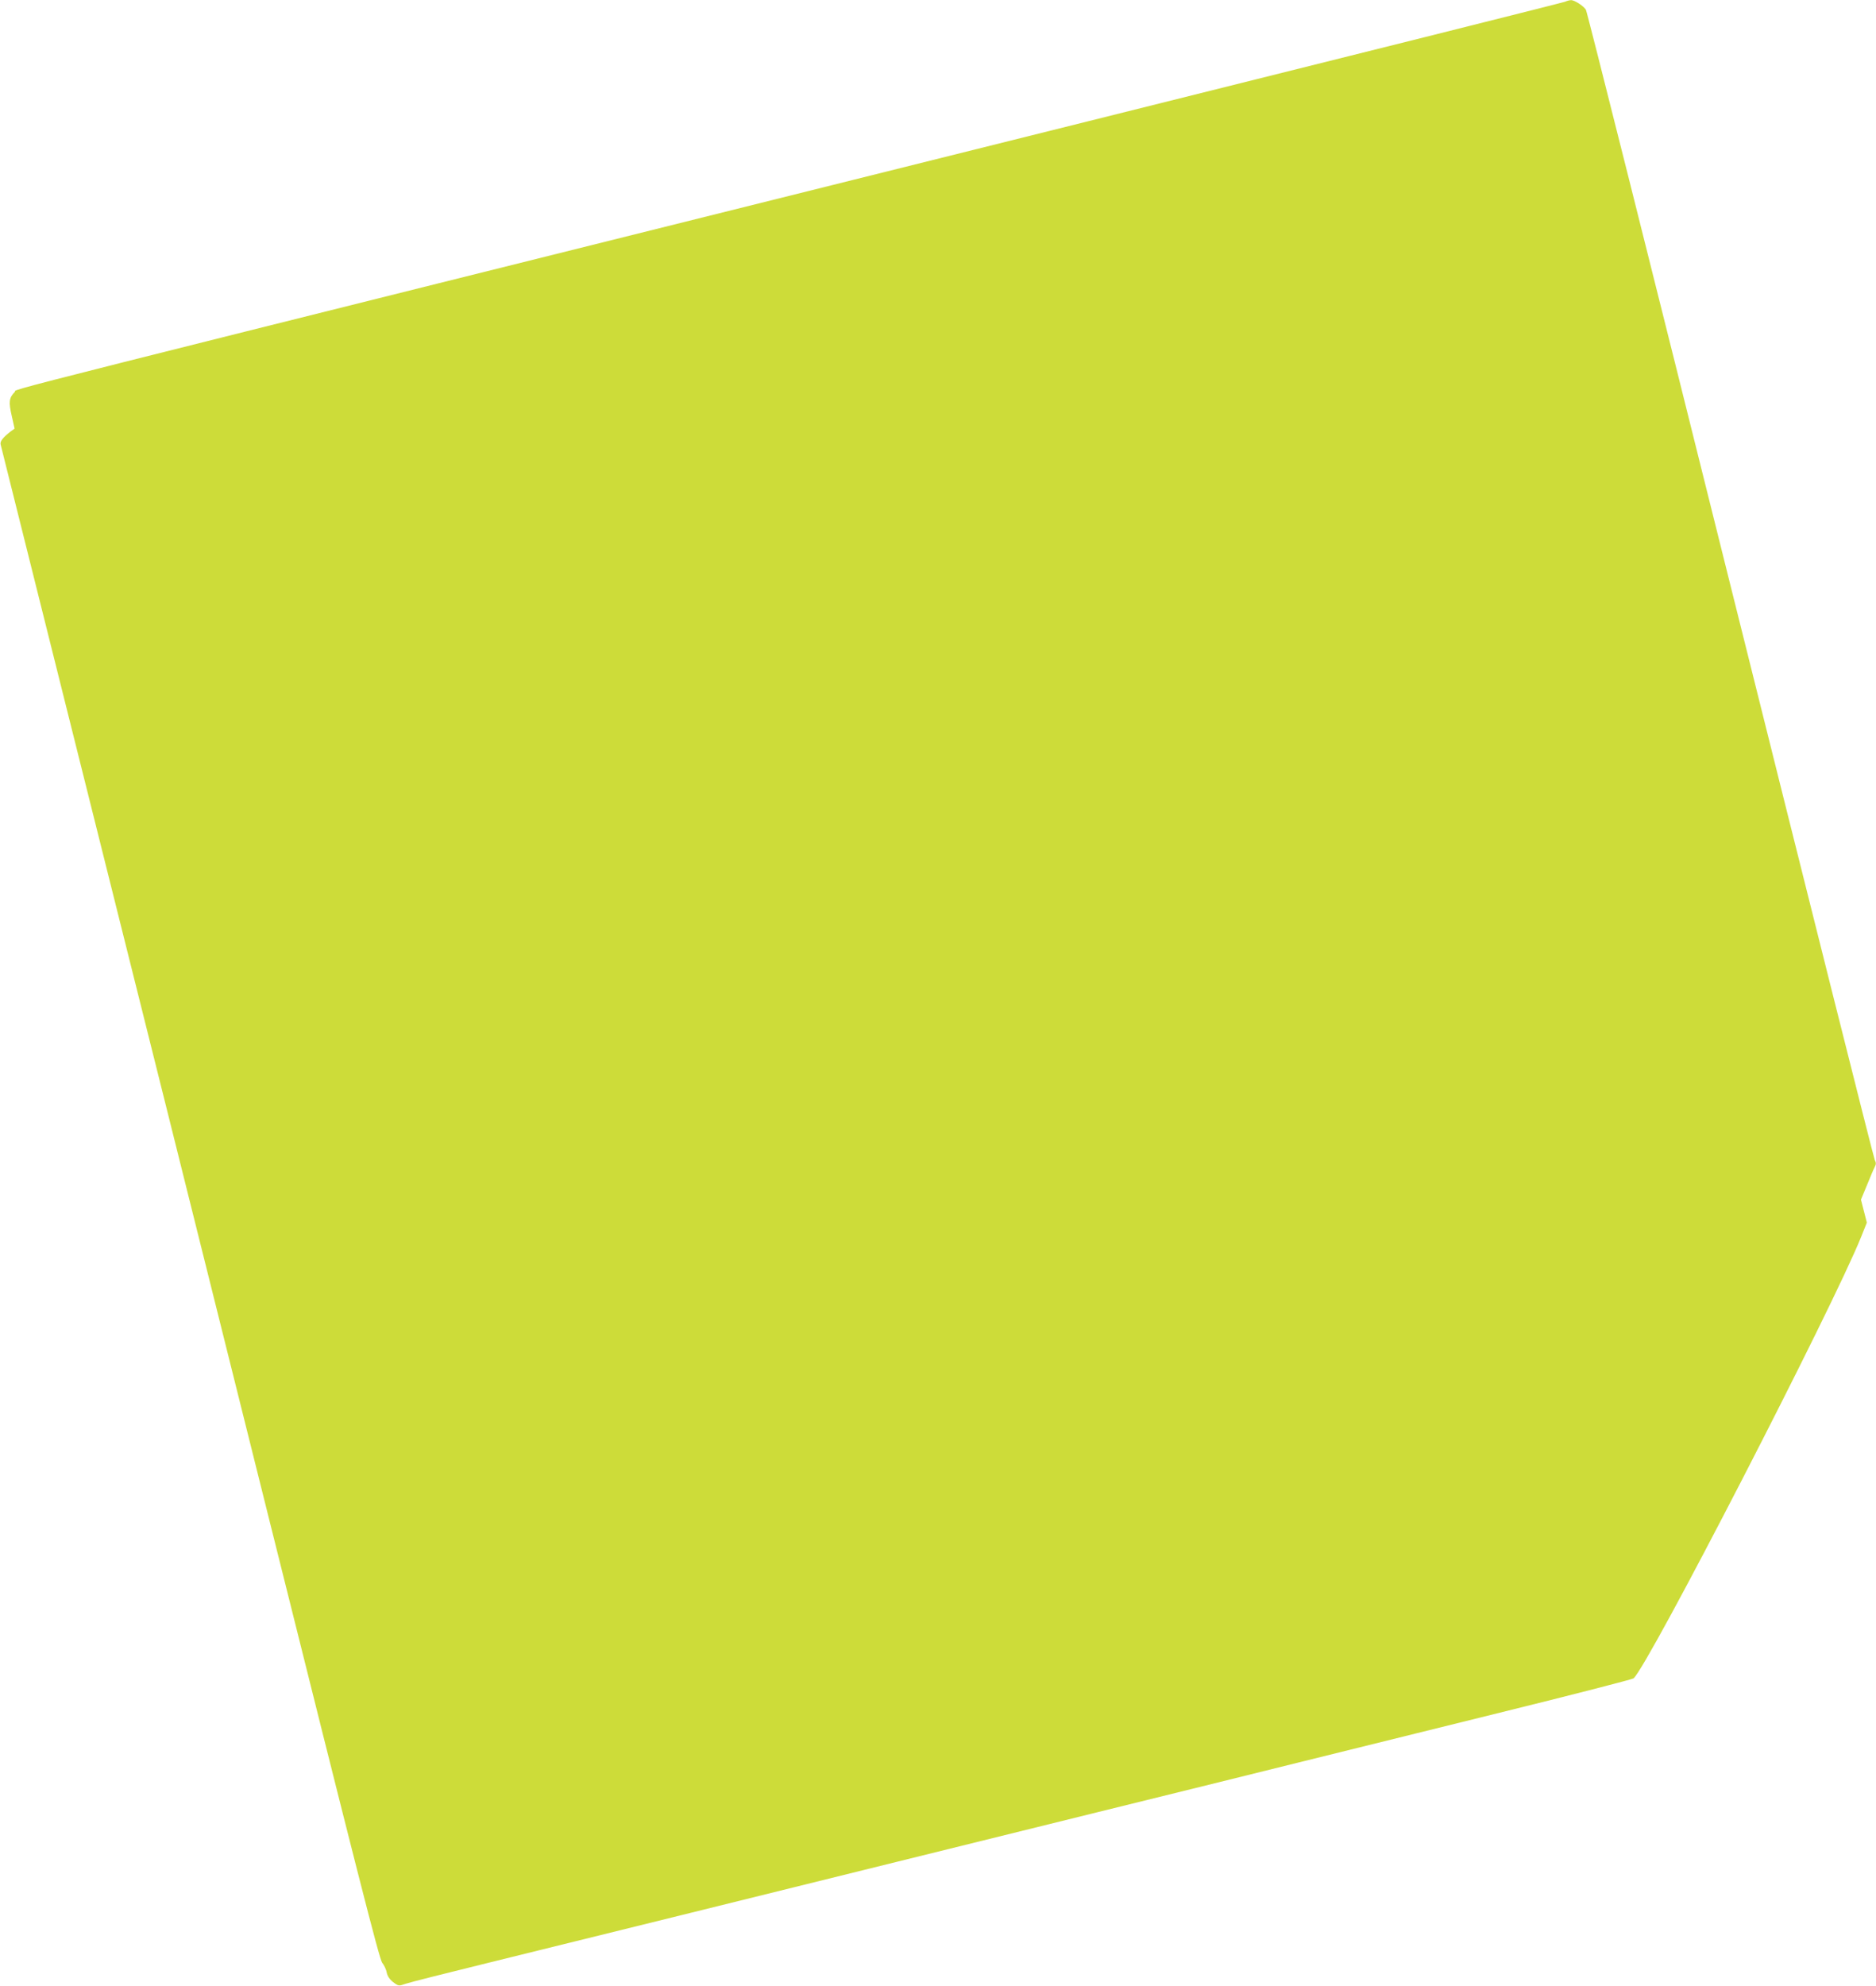
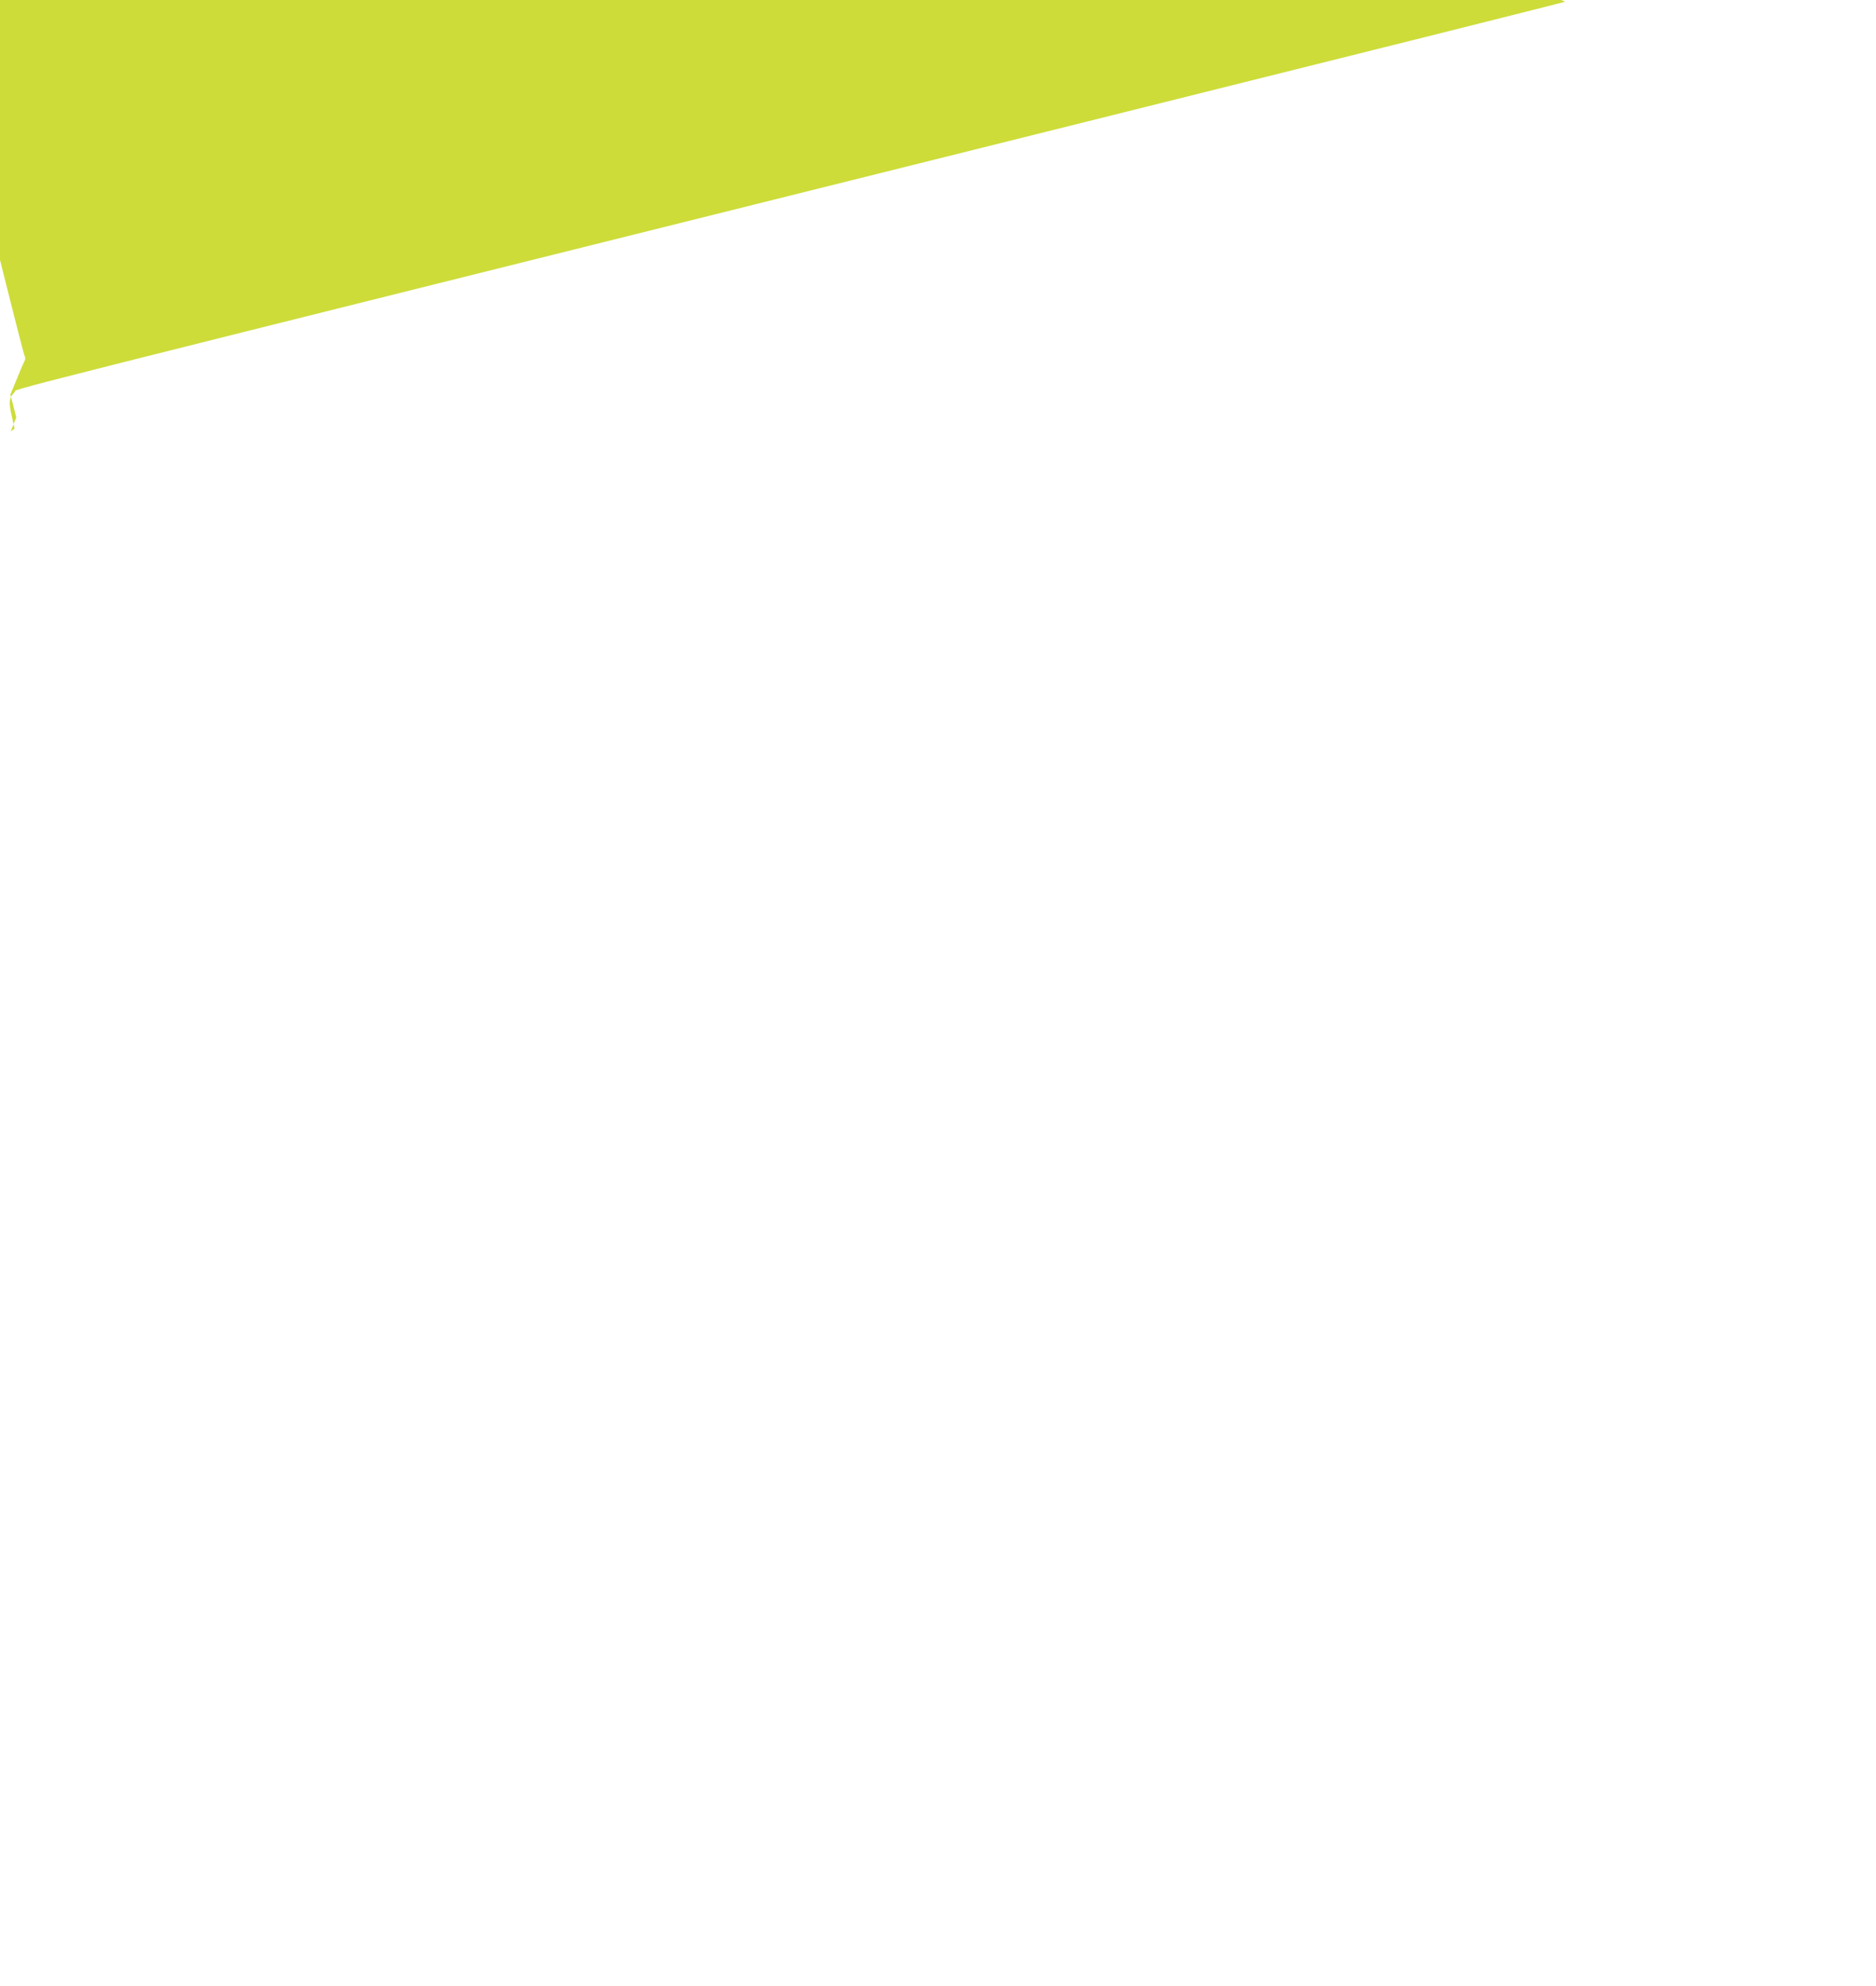
<svg xmlns="http://www.w3.org/2000/svg" version="1.0" width="1210pt" height="1280pt" viewBox="0 0 1210 1280" preserveAspectRatio="xMidYMid meet">
  <g transform="translate(0,1280) scale(0.1,-0.1)" fill="#cddc39" stroke="none">
-     <path d="M10095 12789 c-11 -5 -1392 -351 -3070 -769 -7397 -1844 -6901 -1719 -6930 -1747 -37 -37 -40 -65 -19 -155 l18 -81 -25 -18 c-50 -39 -70 -64 -65 -84 3 -11 232 -927 509 -2035 278 -1108 825 -3300 1217 -4870 567 -2271 717 -2860 735 -2882 12 -15 26 -43 29 -62 5 -24 18 -44 42 -63 35 -26 36 -26 82 -10 26 9 268 70 537 136 528 130 1913 472 2635 651 245 61 828 205 1295 320 468 115 1050 259 1295 320 245 61 827 205 1294 320 467 115 855 215 862 221 92 76 1287 2394 1469 2848 l36 90 -19 74 -19 74 39 94 c21 52 43 104 50 117 9 17 9 27 0 45 -7 12 -426 1681 -932 3709 -505 2028 -924 3695 -931 3705 -15 25 -75 63 -96 62 -10 0 -27 -5 -38 -10z" />
+     <path d="M10095 12789 c-11 -5 -1392 -351 -3070 -769 -7397 -1844 -6901 -1719 -6930 -1747 -37 -37 -40 -65 -19 -155 l18 -81 -25 -18 l36 90 -19 74 -19 74 39 94 c21 52 43 104 50 117 9 17 9 27 0 45 -7 12 -426 1681 -932 3709 -505 2028 -924 3695 -931 3705 -15 25 -75 63 -96 62 -10 0 -27 -5 -38 -10z" />
  </g>
</svg>